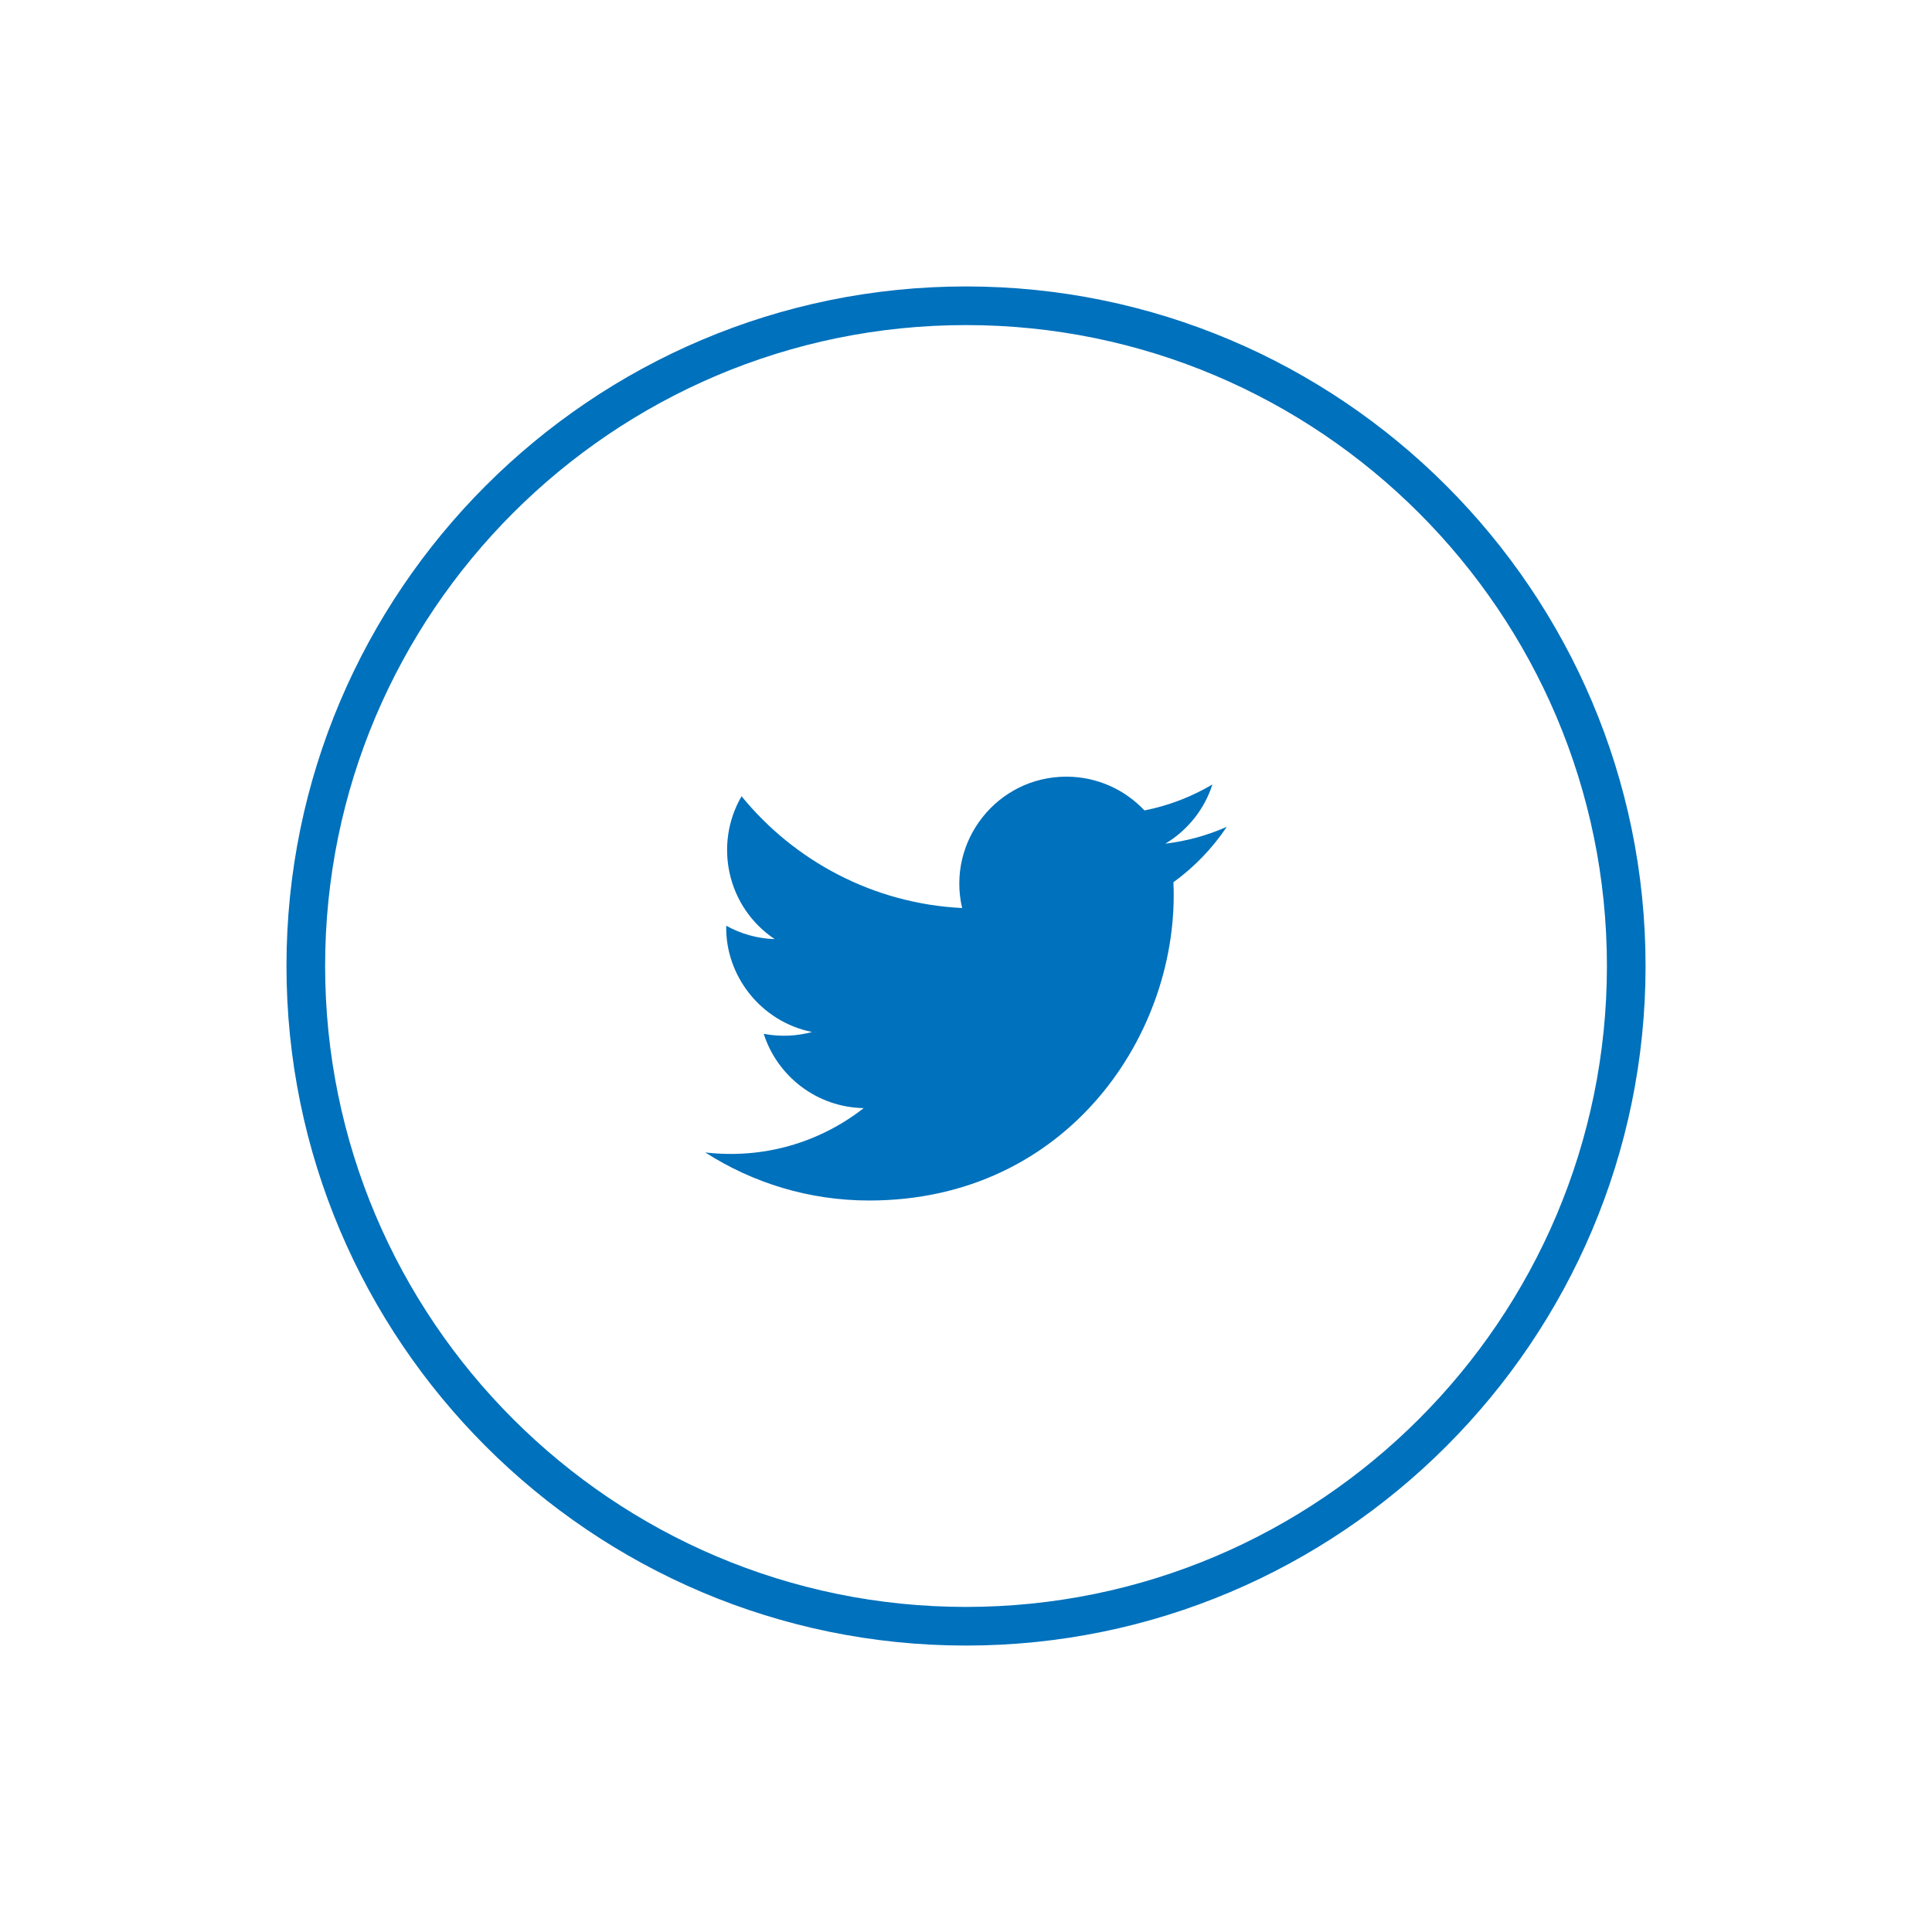
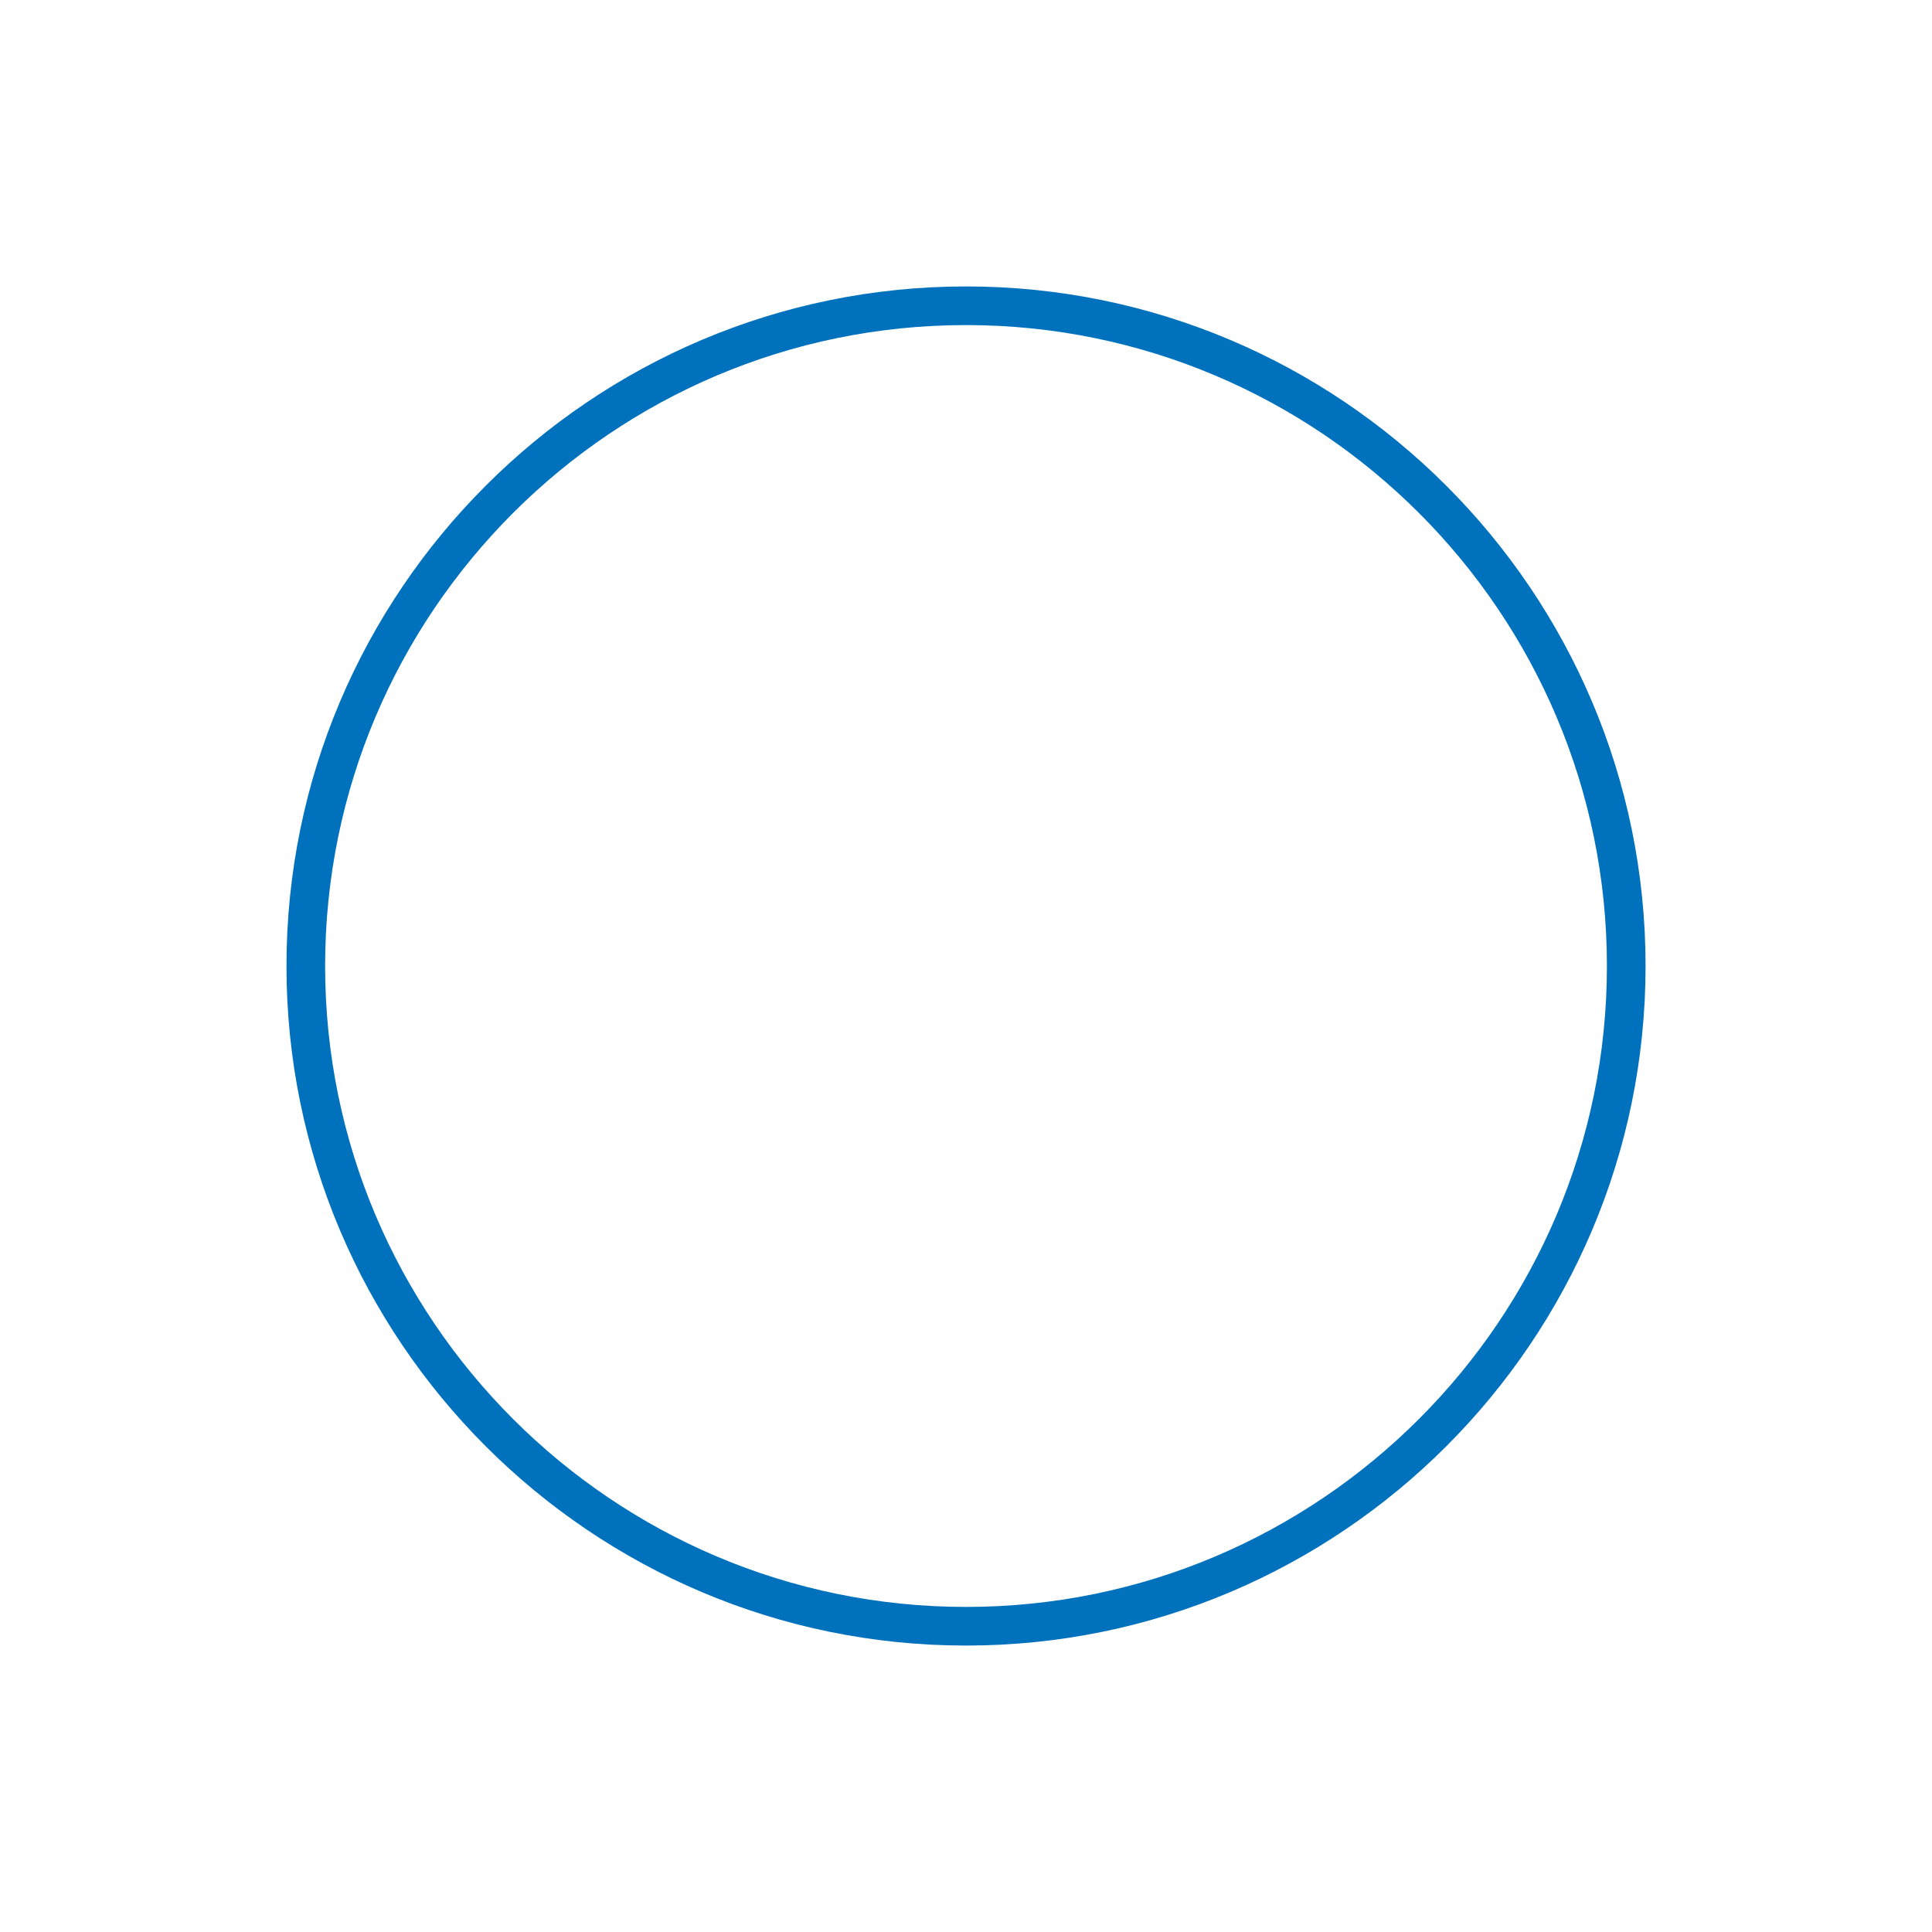
<svg xmlns="http://www.w3.org/2000/svg" version="1.1" id="Livello_1" x="0px" y="0px" width="50px" height="50px" viewBox="0 0 50 50" enable-background="new 0 0 50 50" xml:space="preserve">
  <g>
    <g id="twitter-icon_1_">
-       <path fill="#0071BC" d="M31.749,21.398c-0.497,0.22-1.03,0.369-1.59,0.436    c0.572-0.343,1.011-0.885,1.218-1.532c-0.535,0.317-1.128,0.548-1.759,0.672    c-0.505-0.538-1.225-0.874-2.021-0.874c-1.787,0-3.101,1.668-2.697,3.4    c-2.301-0.115-4.342-1.218-5.708-2.893c-0.725,1.244-0.376,2.873,0.857,3.697    c-0.454-0.014-0.881-0.139-1.254-0.346c-0.03,1.283,0.889,2.483,2.221,2.75    c-0.39,0.106-0.817,0.13-1.251,0.047c0.352,1.1,1.375,1.901,2.587,1.923    c-1.164,0.912-2.631,1.32-4.1,1.147c1.225,0.786,2.681,1.244,4.245,1.244    c5.141,0,8.046-4.343,7.871-8.237C30.908,22.441,31.377,21.954,31.749,21.398z" />
-     </g>
+       </g>
    <g>
      <path fill="#0071BC" d="M25,42.587c-9.697,0-17.586-7.89-17.586-17.587    S15.302,7.413,25,7.413S42.587,15.303,42.587,25S34.697,42.587,25,42.587z     M25,8.413c-9.146,0-16.586,7.441-16.586,16.587s7.44,16.587,16.586,16.587    c9.146,0,16.587-7.441,16.587-16.587S34.146,8.413,25,8.413z" />
    </g>
  </g>
</svg>